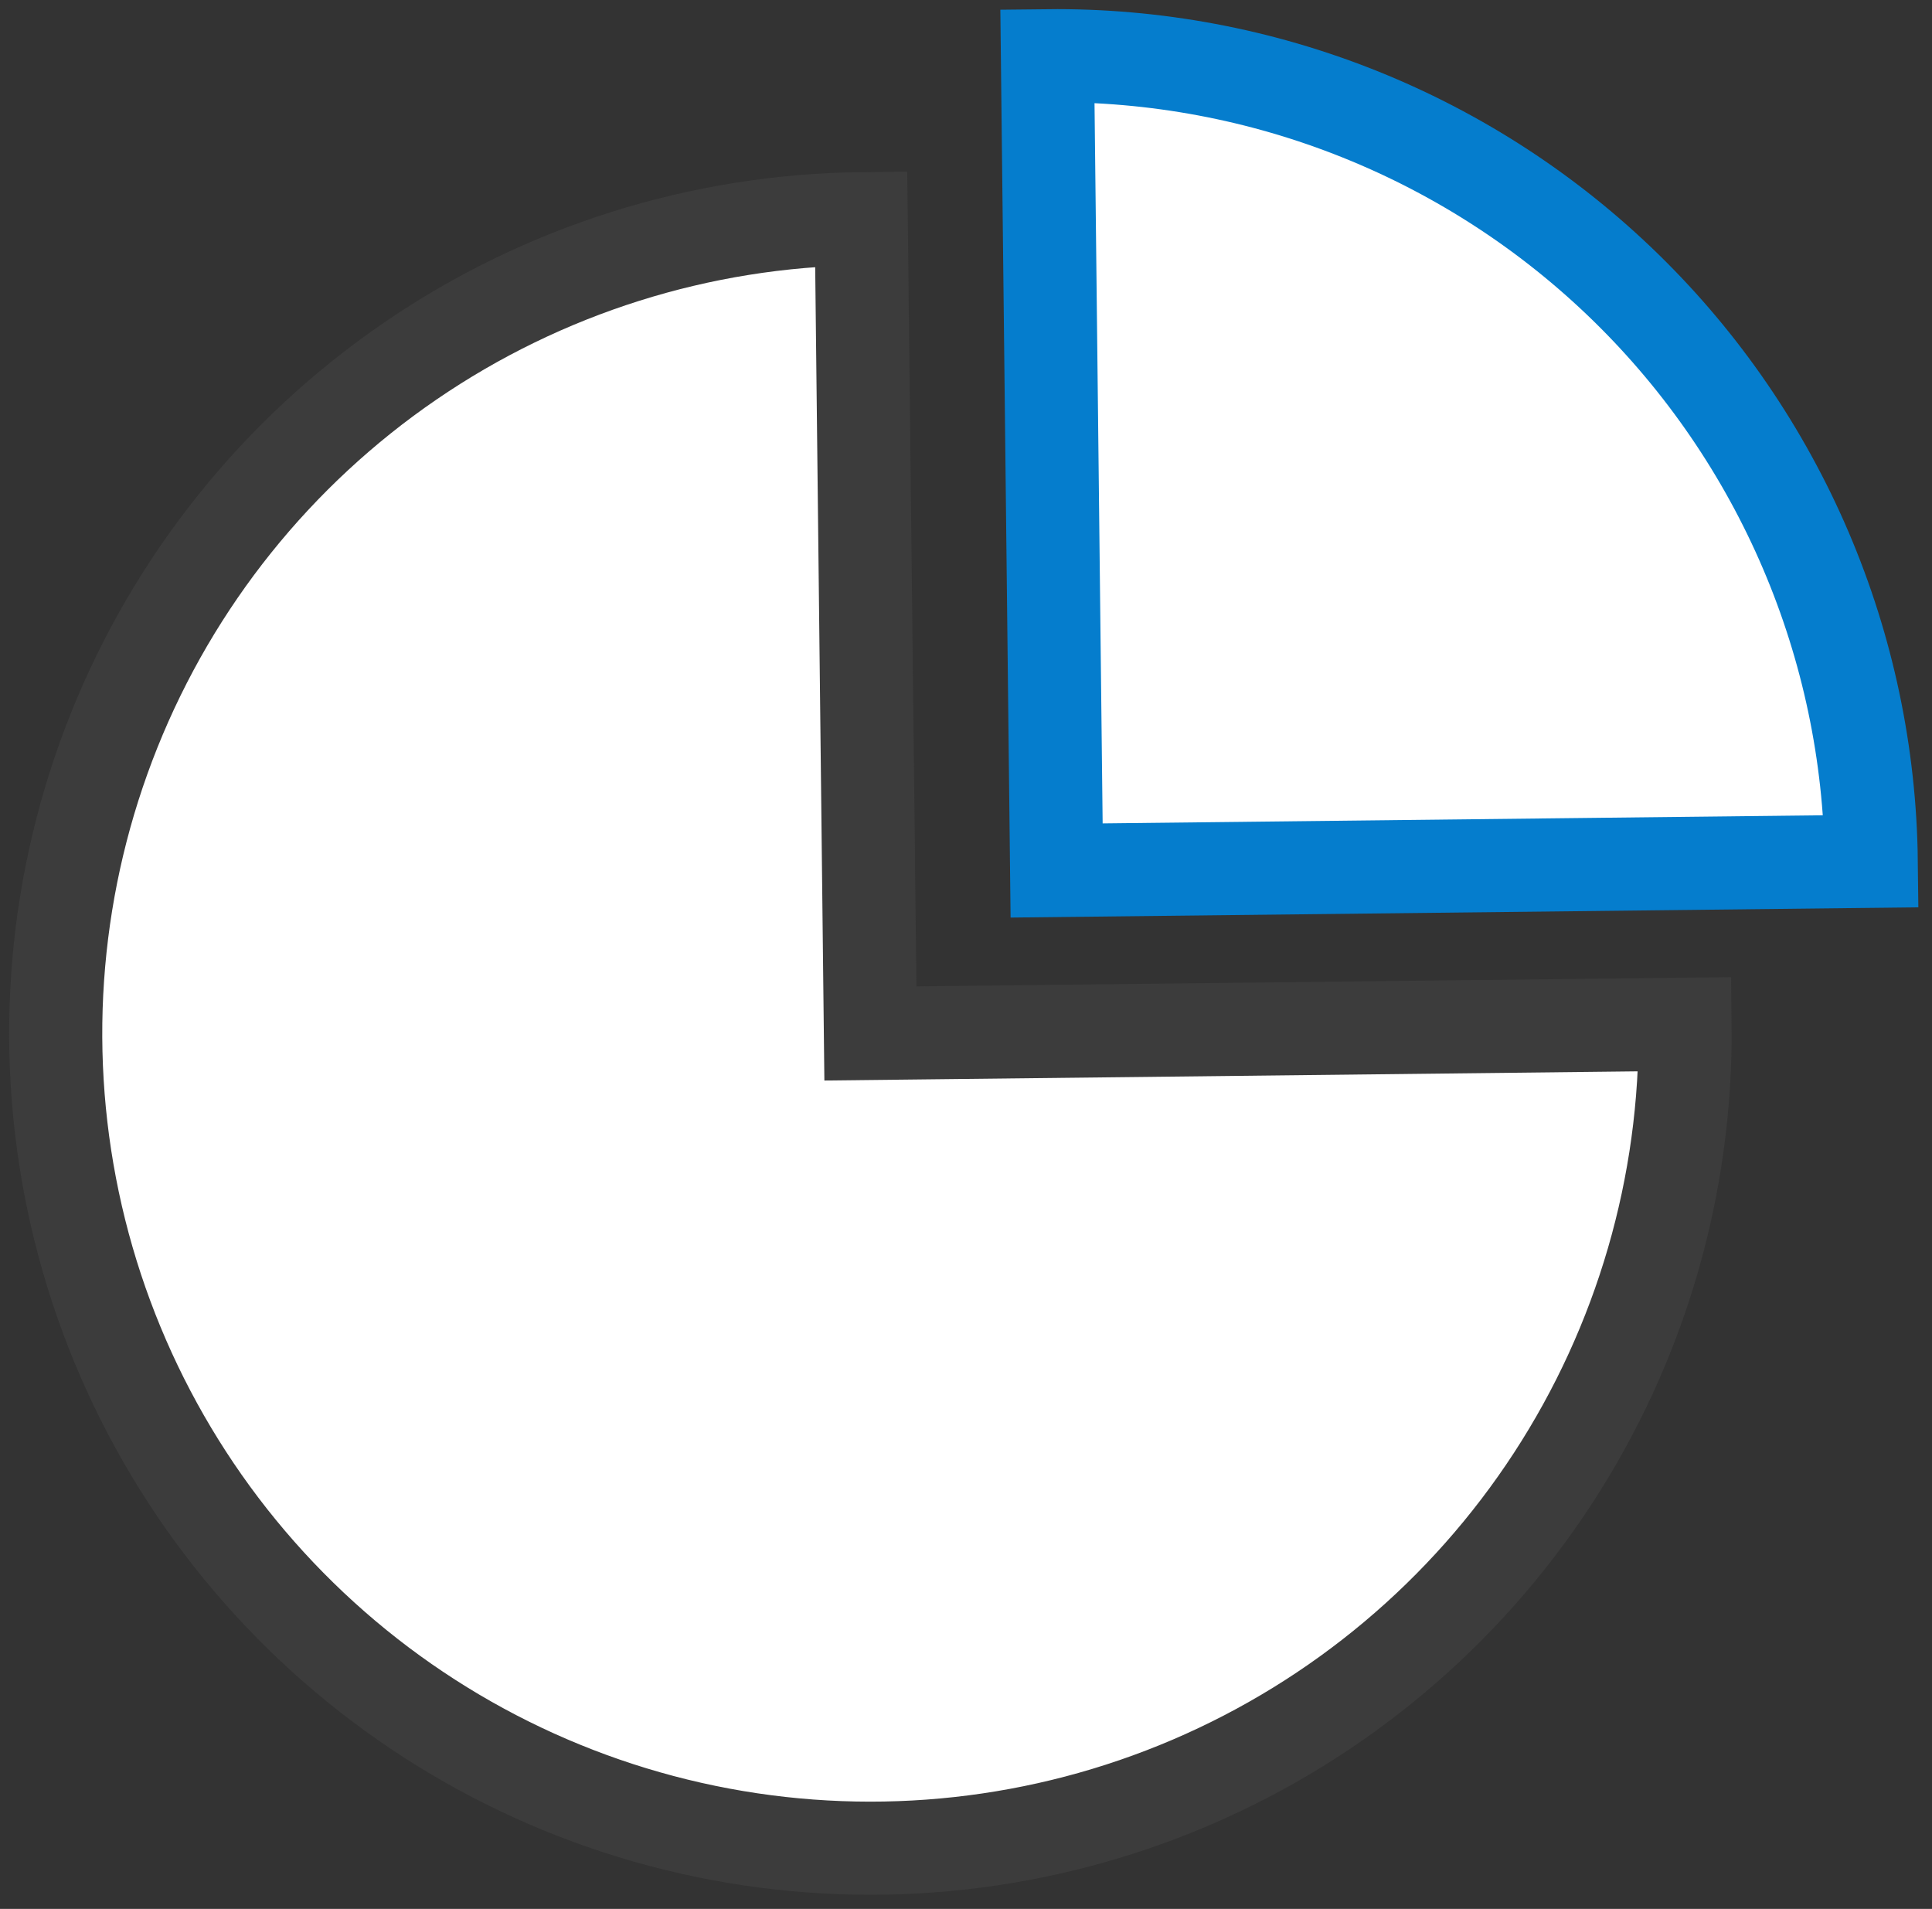
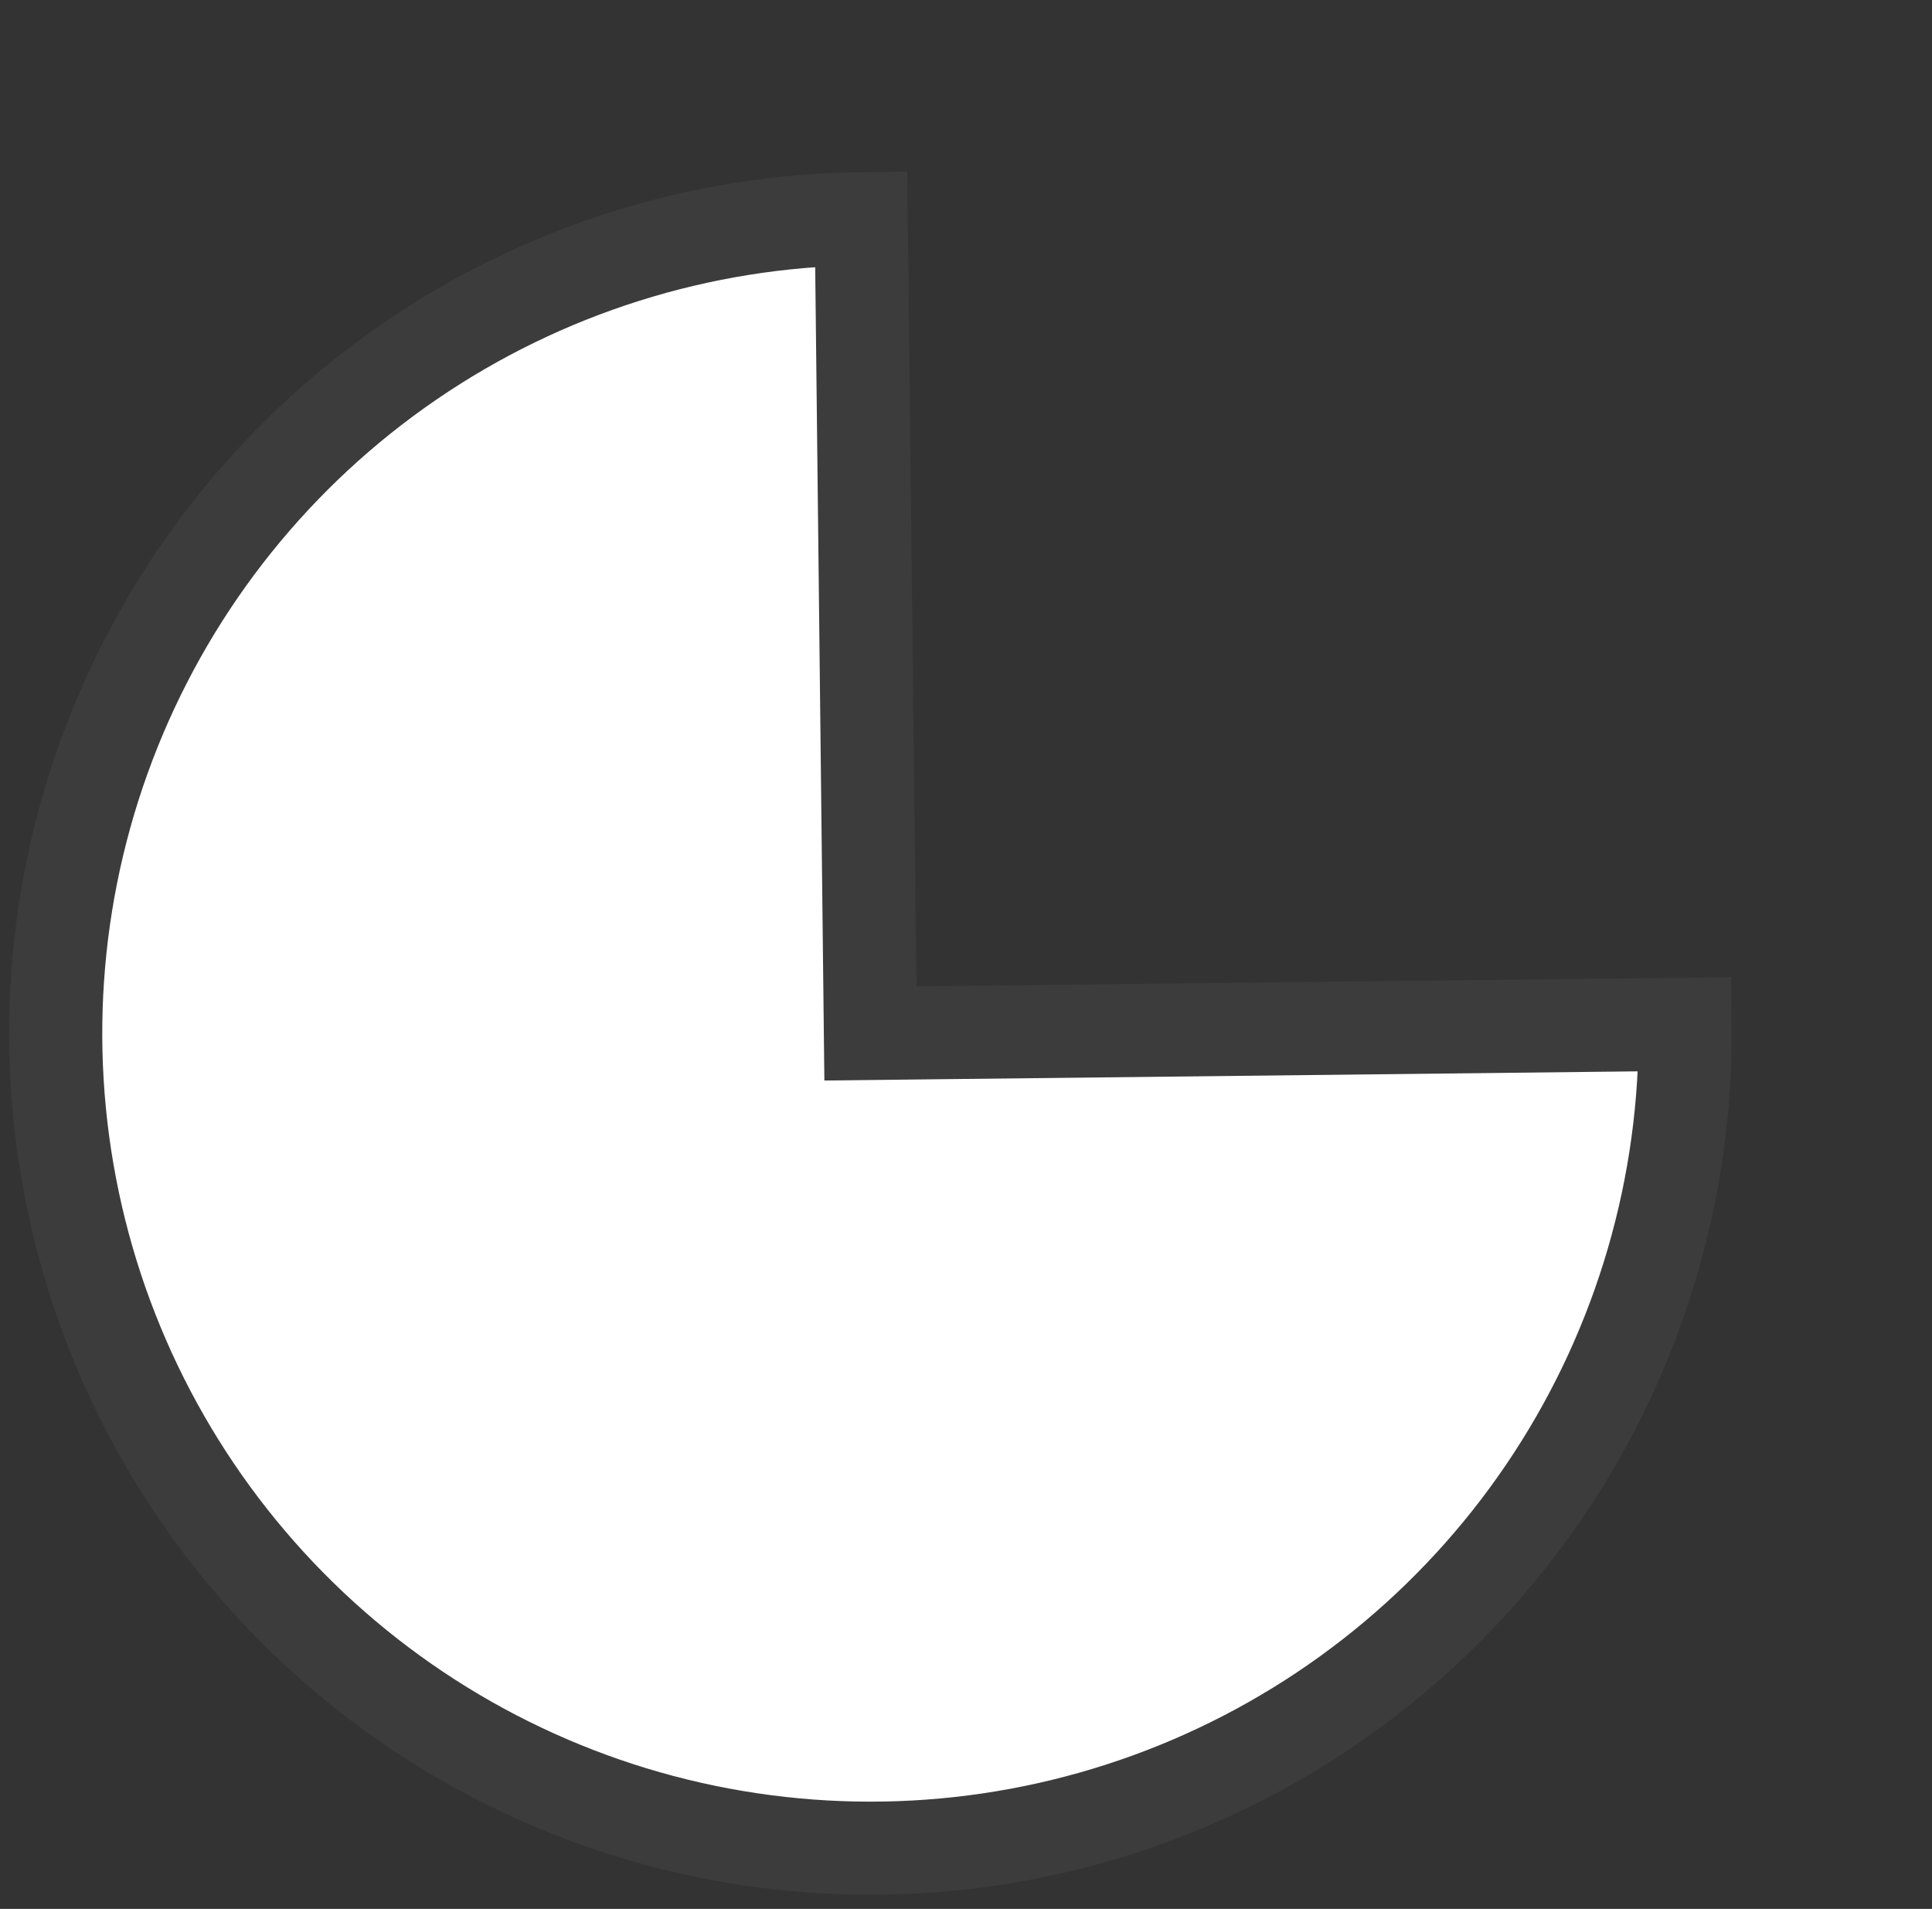
<svg xmlns="http://www.w3.org/2000/svg" width="83" height="82" viewBox="0 0 83 82" fill="none">
  <rect x="0" y="0" width="83" height="82" fill="#333333" stroke="none" />
  <path d="M36.998 9.395C30.076 9.473 23.333 11.602 17.621 15.513C11.909 19.423 7.485 24.94 4.908 31.365C2.331 37.79 1.718 44.834 3.145 51.608C4.572 58.382 7.975 64.58 12.925 69.419C17.875 74.259 24.149 77.522 30.953 78.795C37.757 80.069 44.786 79.296 51.151 76.575C57.516 73.854 62.931 69.307 66.712 63.508C70.493 57.709 72.469 50.92 72.391 43.998L37.393 44.393L36.998 9.395Z" fill="white" stroke="#3C3C3C" stroke-width="4" />
-   <path d="M44.998 2.395C49.594 2.343 54.155 3.197 58.421 4.908C62.687 6.619 66.574 9.153 69.861 12.366C73.147 15.579 75.769 19.409 77.575 23.635C79.382 27.861 80.339 32.402 80.391 36.998L45.393 37.393L44.998 2.395Z" fill="white" stroke="#057DCD" stroke-width="4" />
</svg>